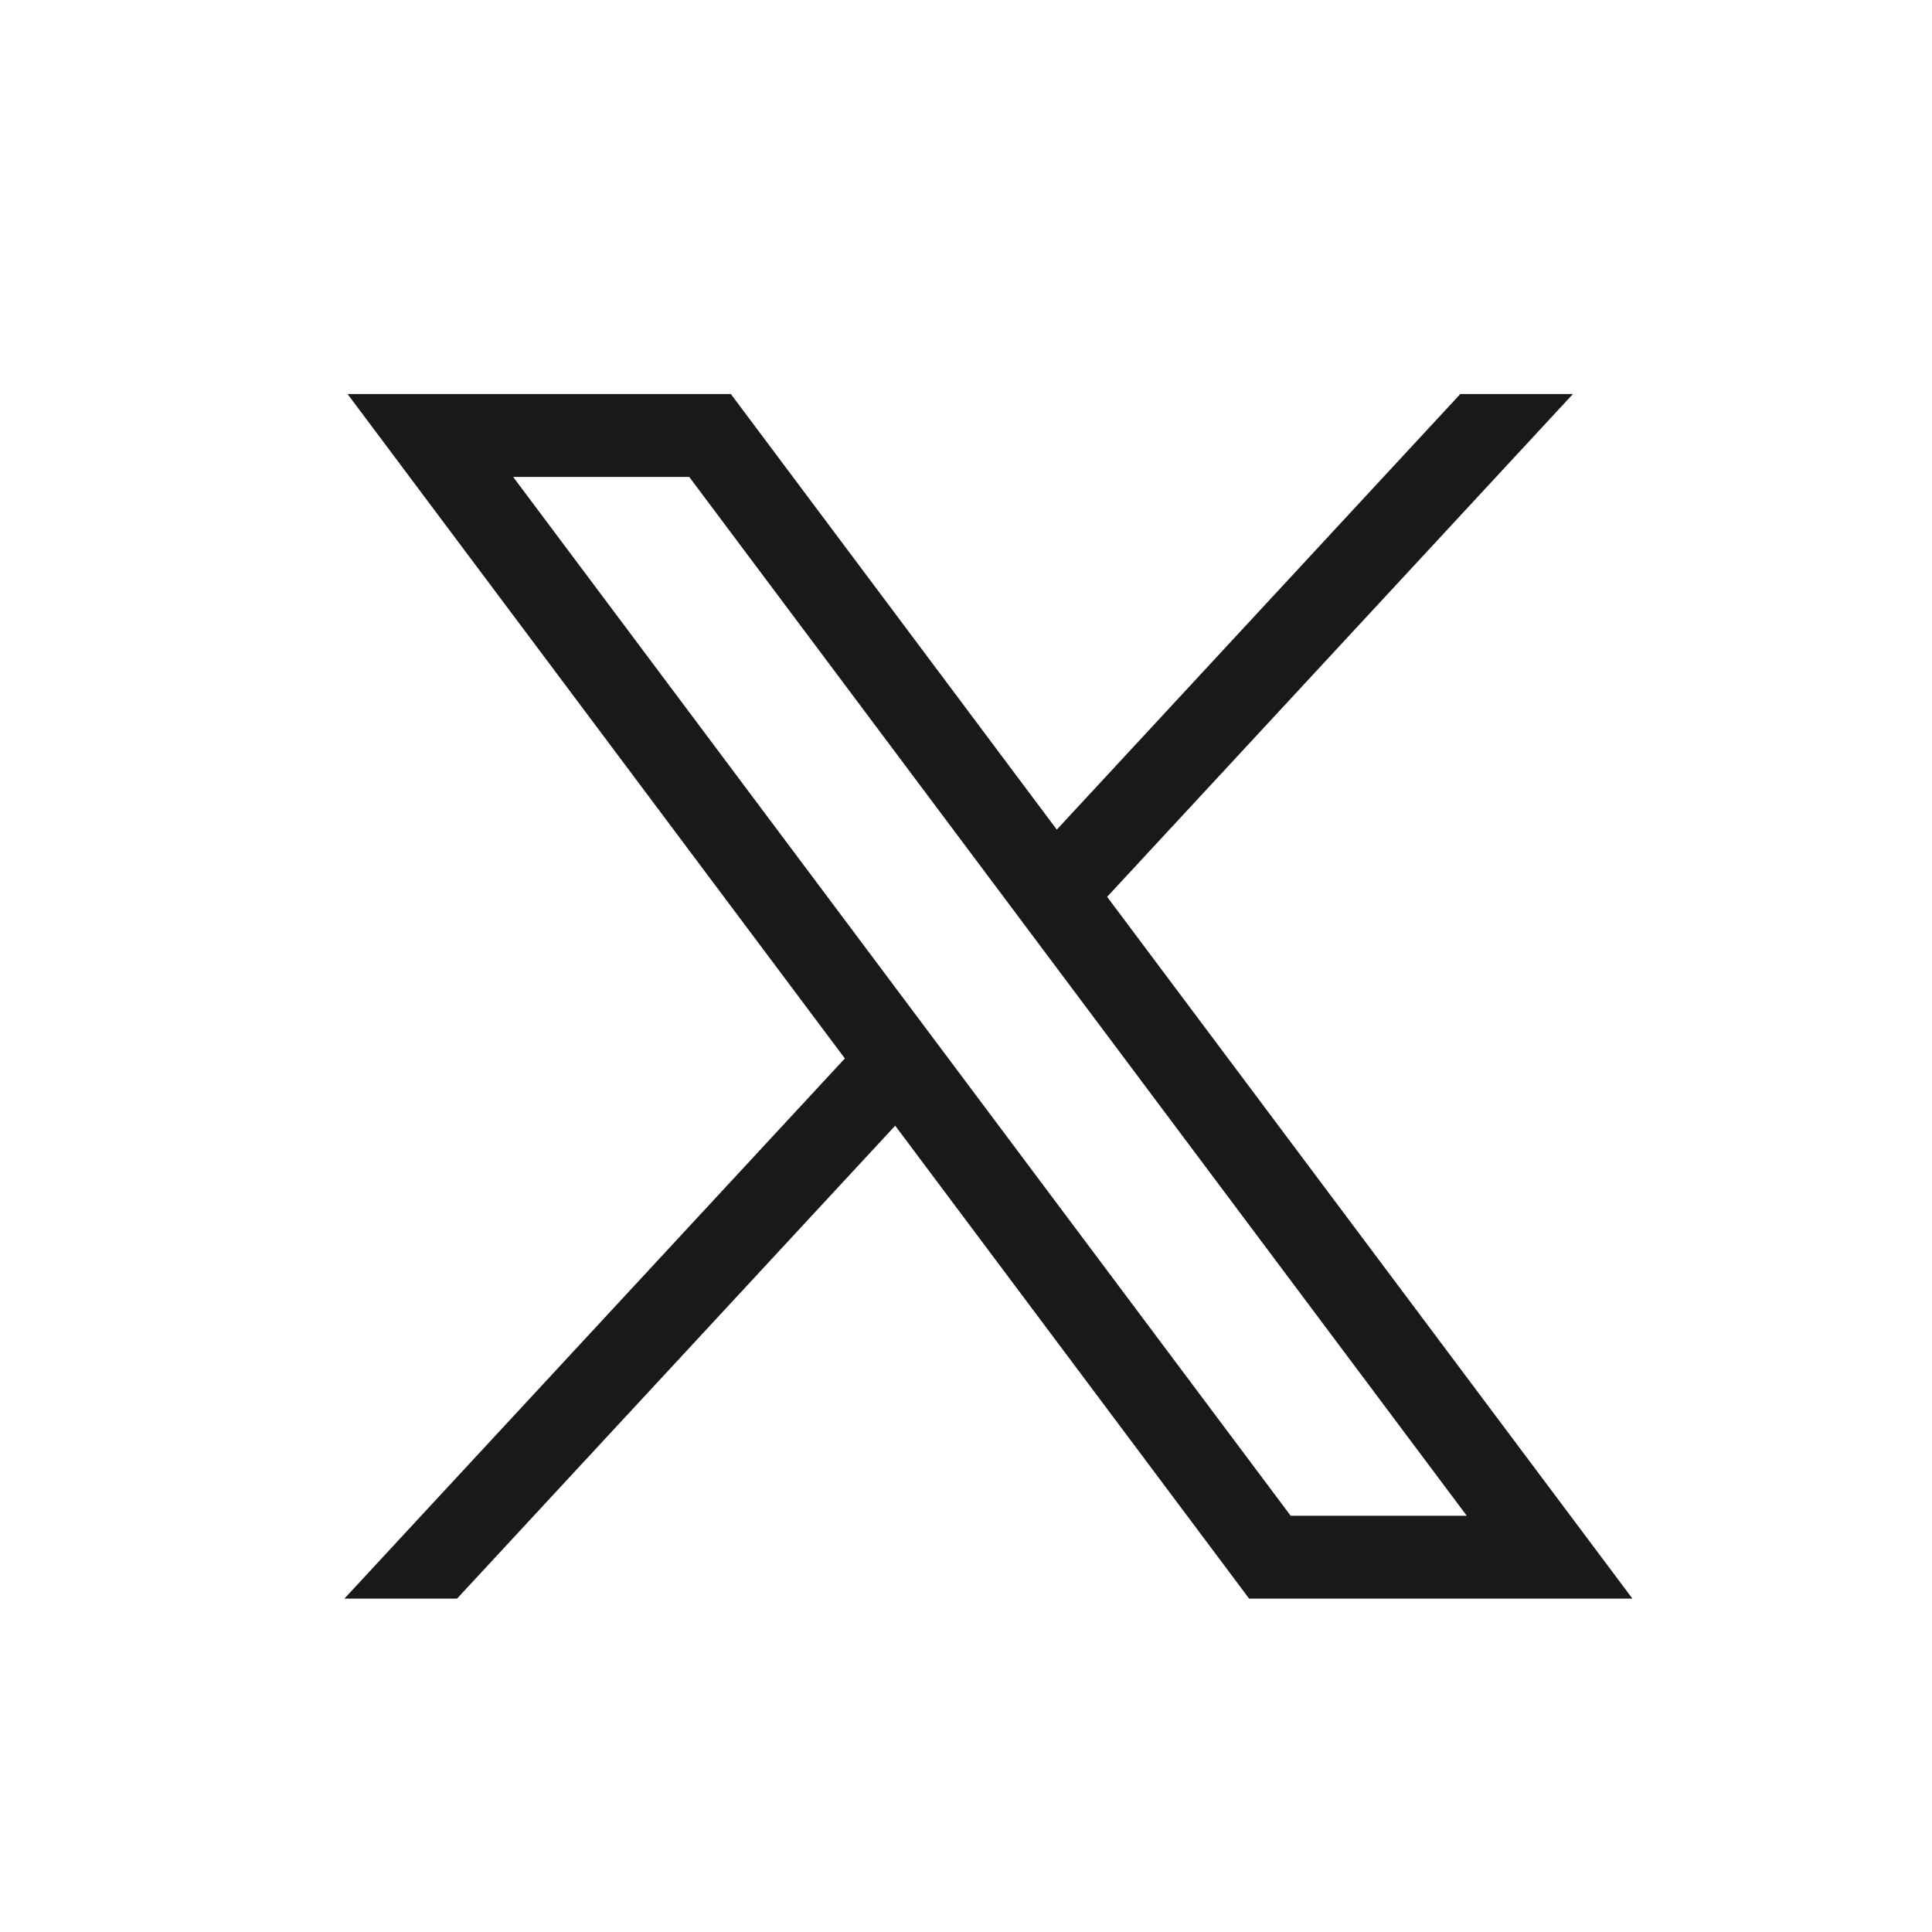
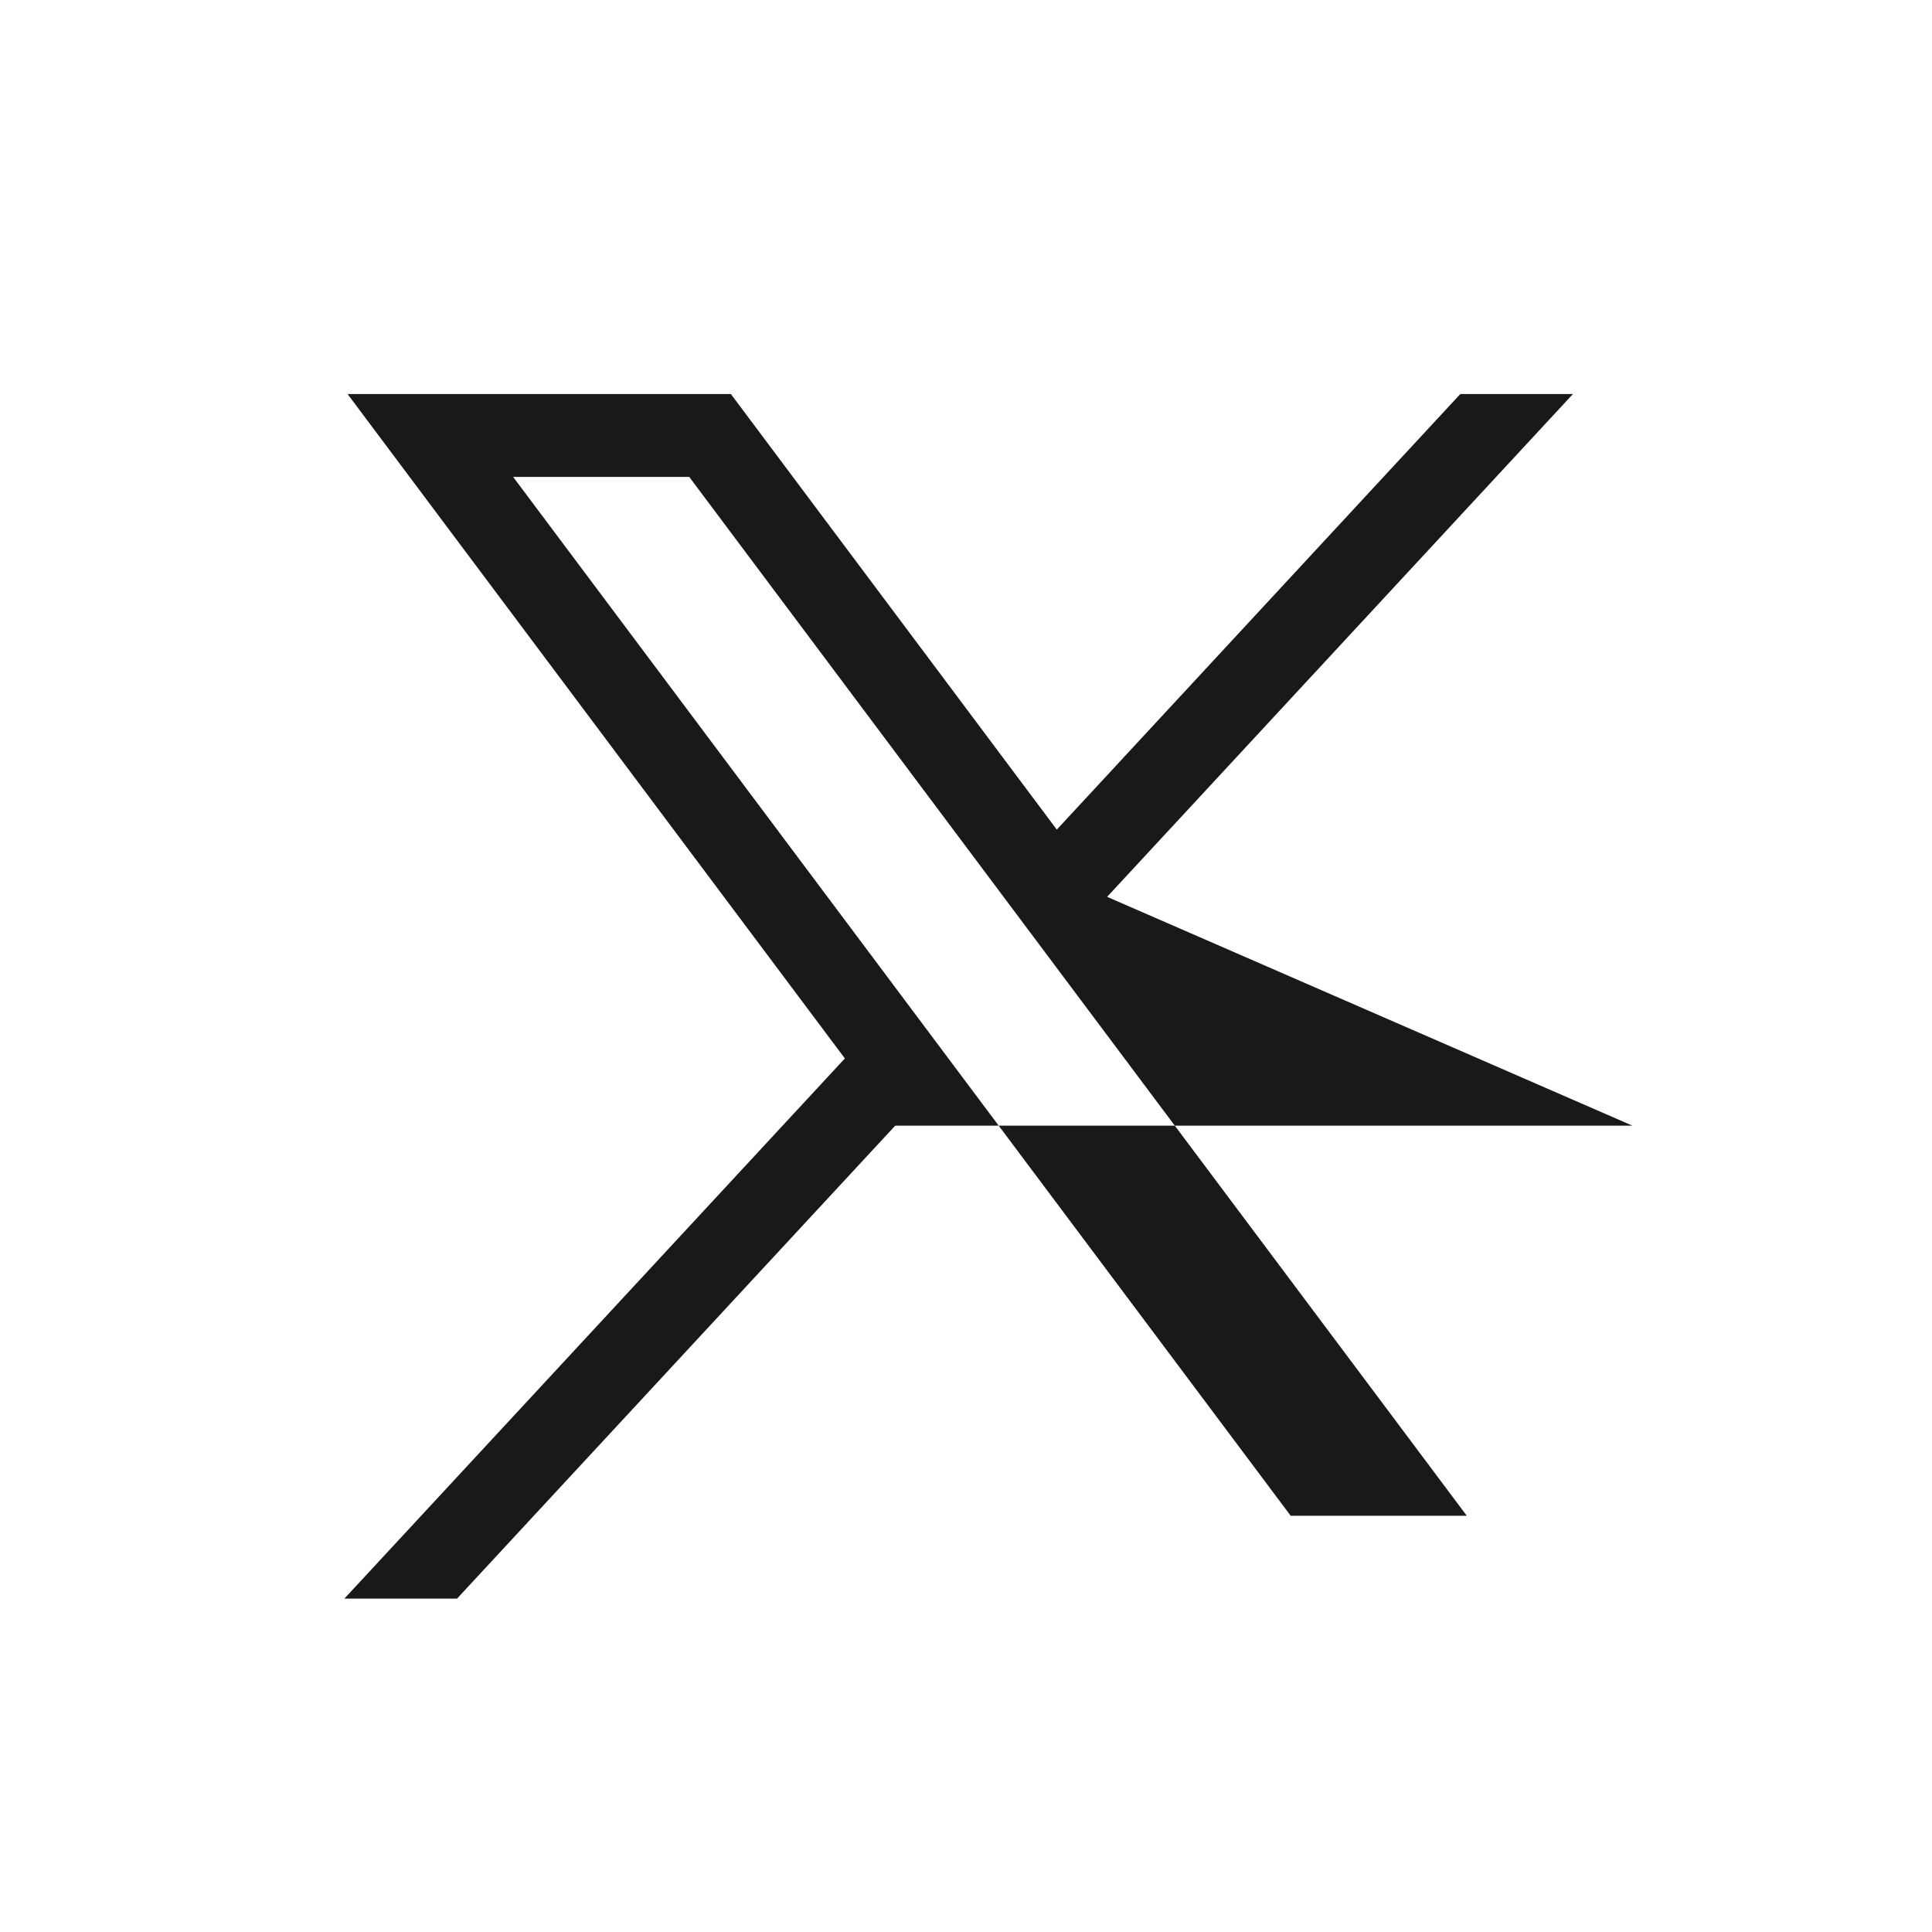
<svg xmlns="http://www.w3.org/2000/svg" width="20" height="20" viewBox="0 0 20 20" fill="none">
-   <path d="M3.598 4.079L8.746 10.957L3.565 16.549H4.731L9.267 11.653L12.931 16.549H16.899L11.461 9.284L16.283 4.079H15.117L10.94 8.588L7.566 4.079H3.598ZM5.312 4.937H7.135L15.184 15.691H13.361L5.312 4.937Z" fill="#0E0E11" fill-opacity="0.95" />
+   <path d="M3.598 4.079L8.746 10.957L3.565 16.549H4.731L9.267 11.653H16.899L11.461 9.284L16.283 4.079H15.117L10.94 8.588L7.566 4.079H3.598ZM5.312 4.937H7.135L15.184 15.691H13.361L5.312 4.937Z" fill="#0E0E11" fill-opacity="0.95" />
</svg>